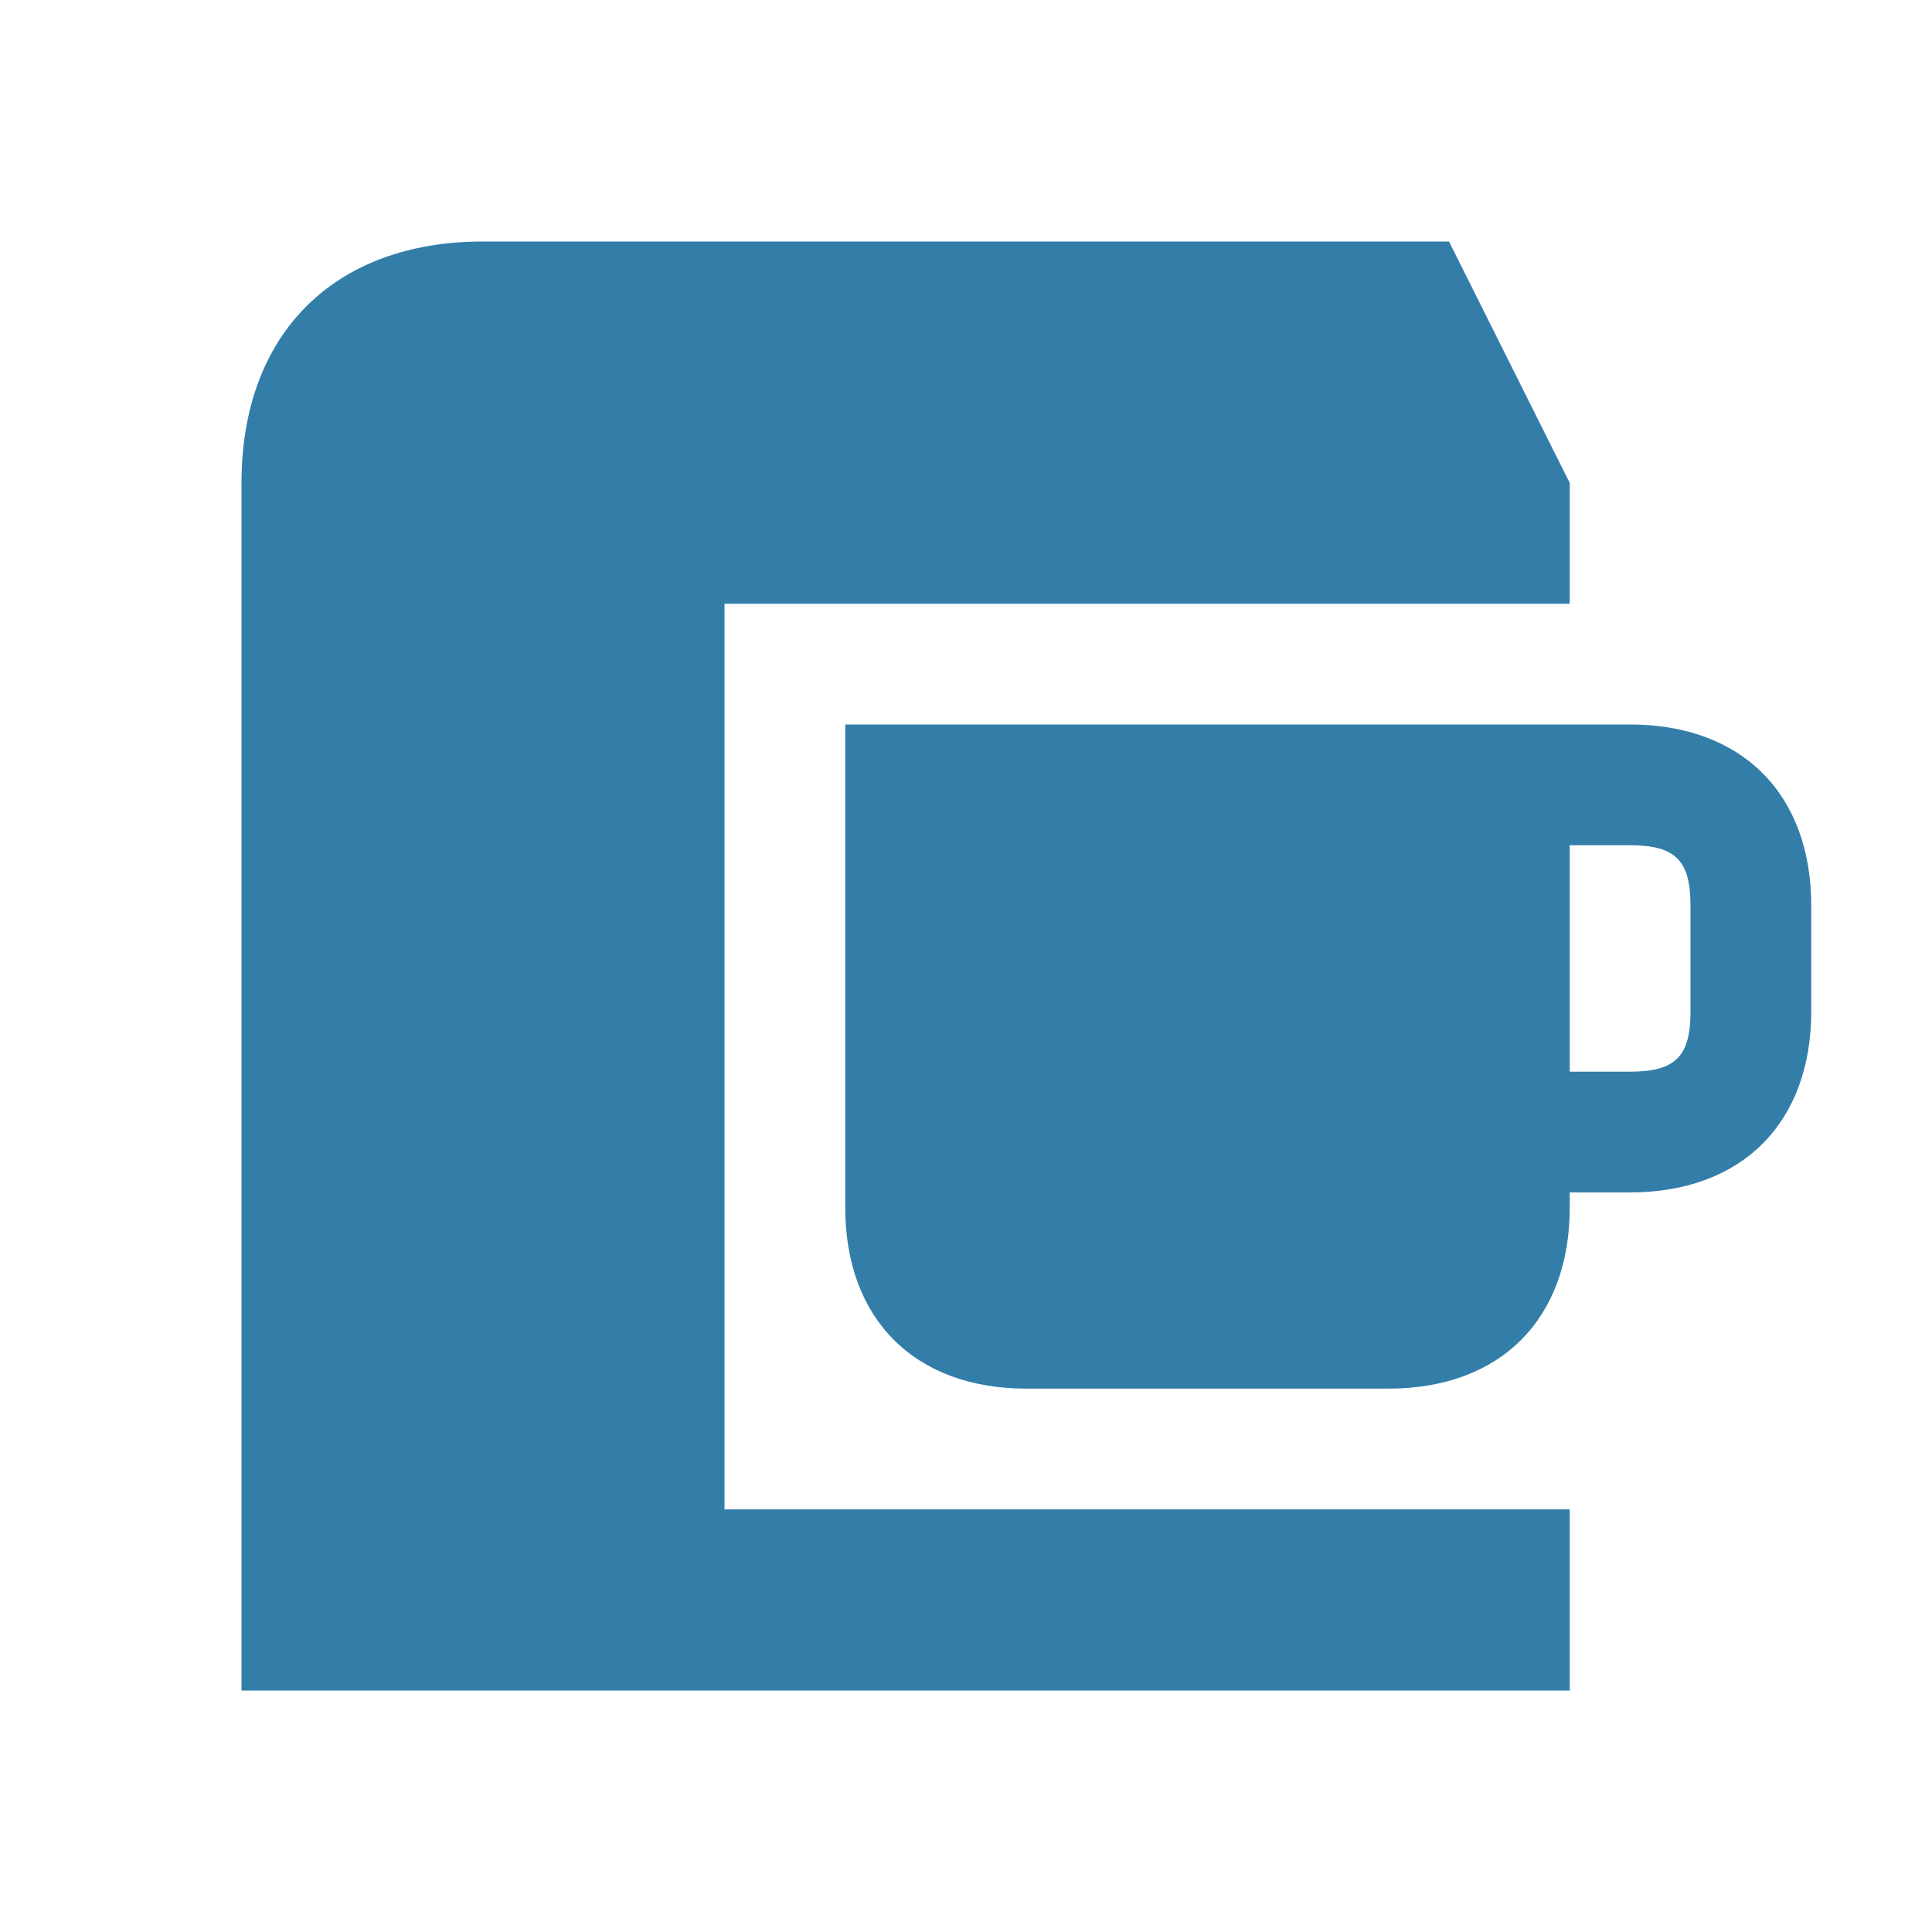
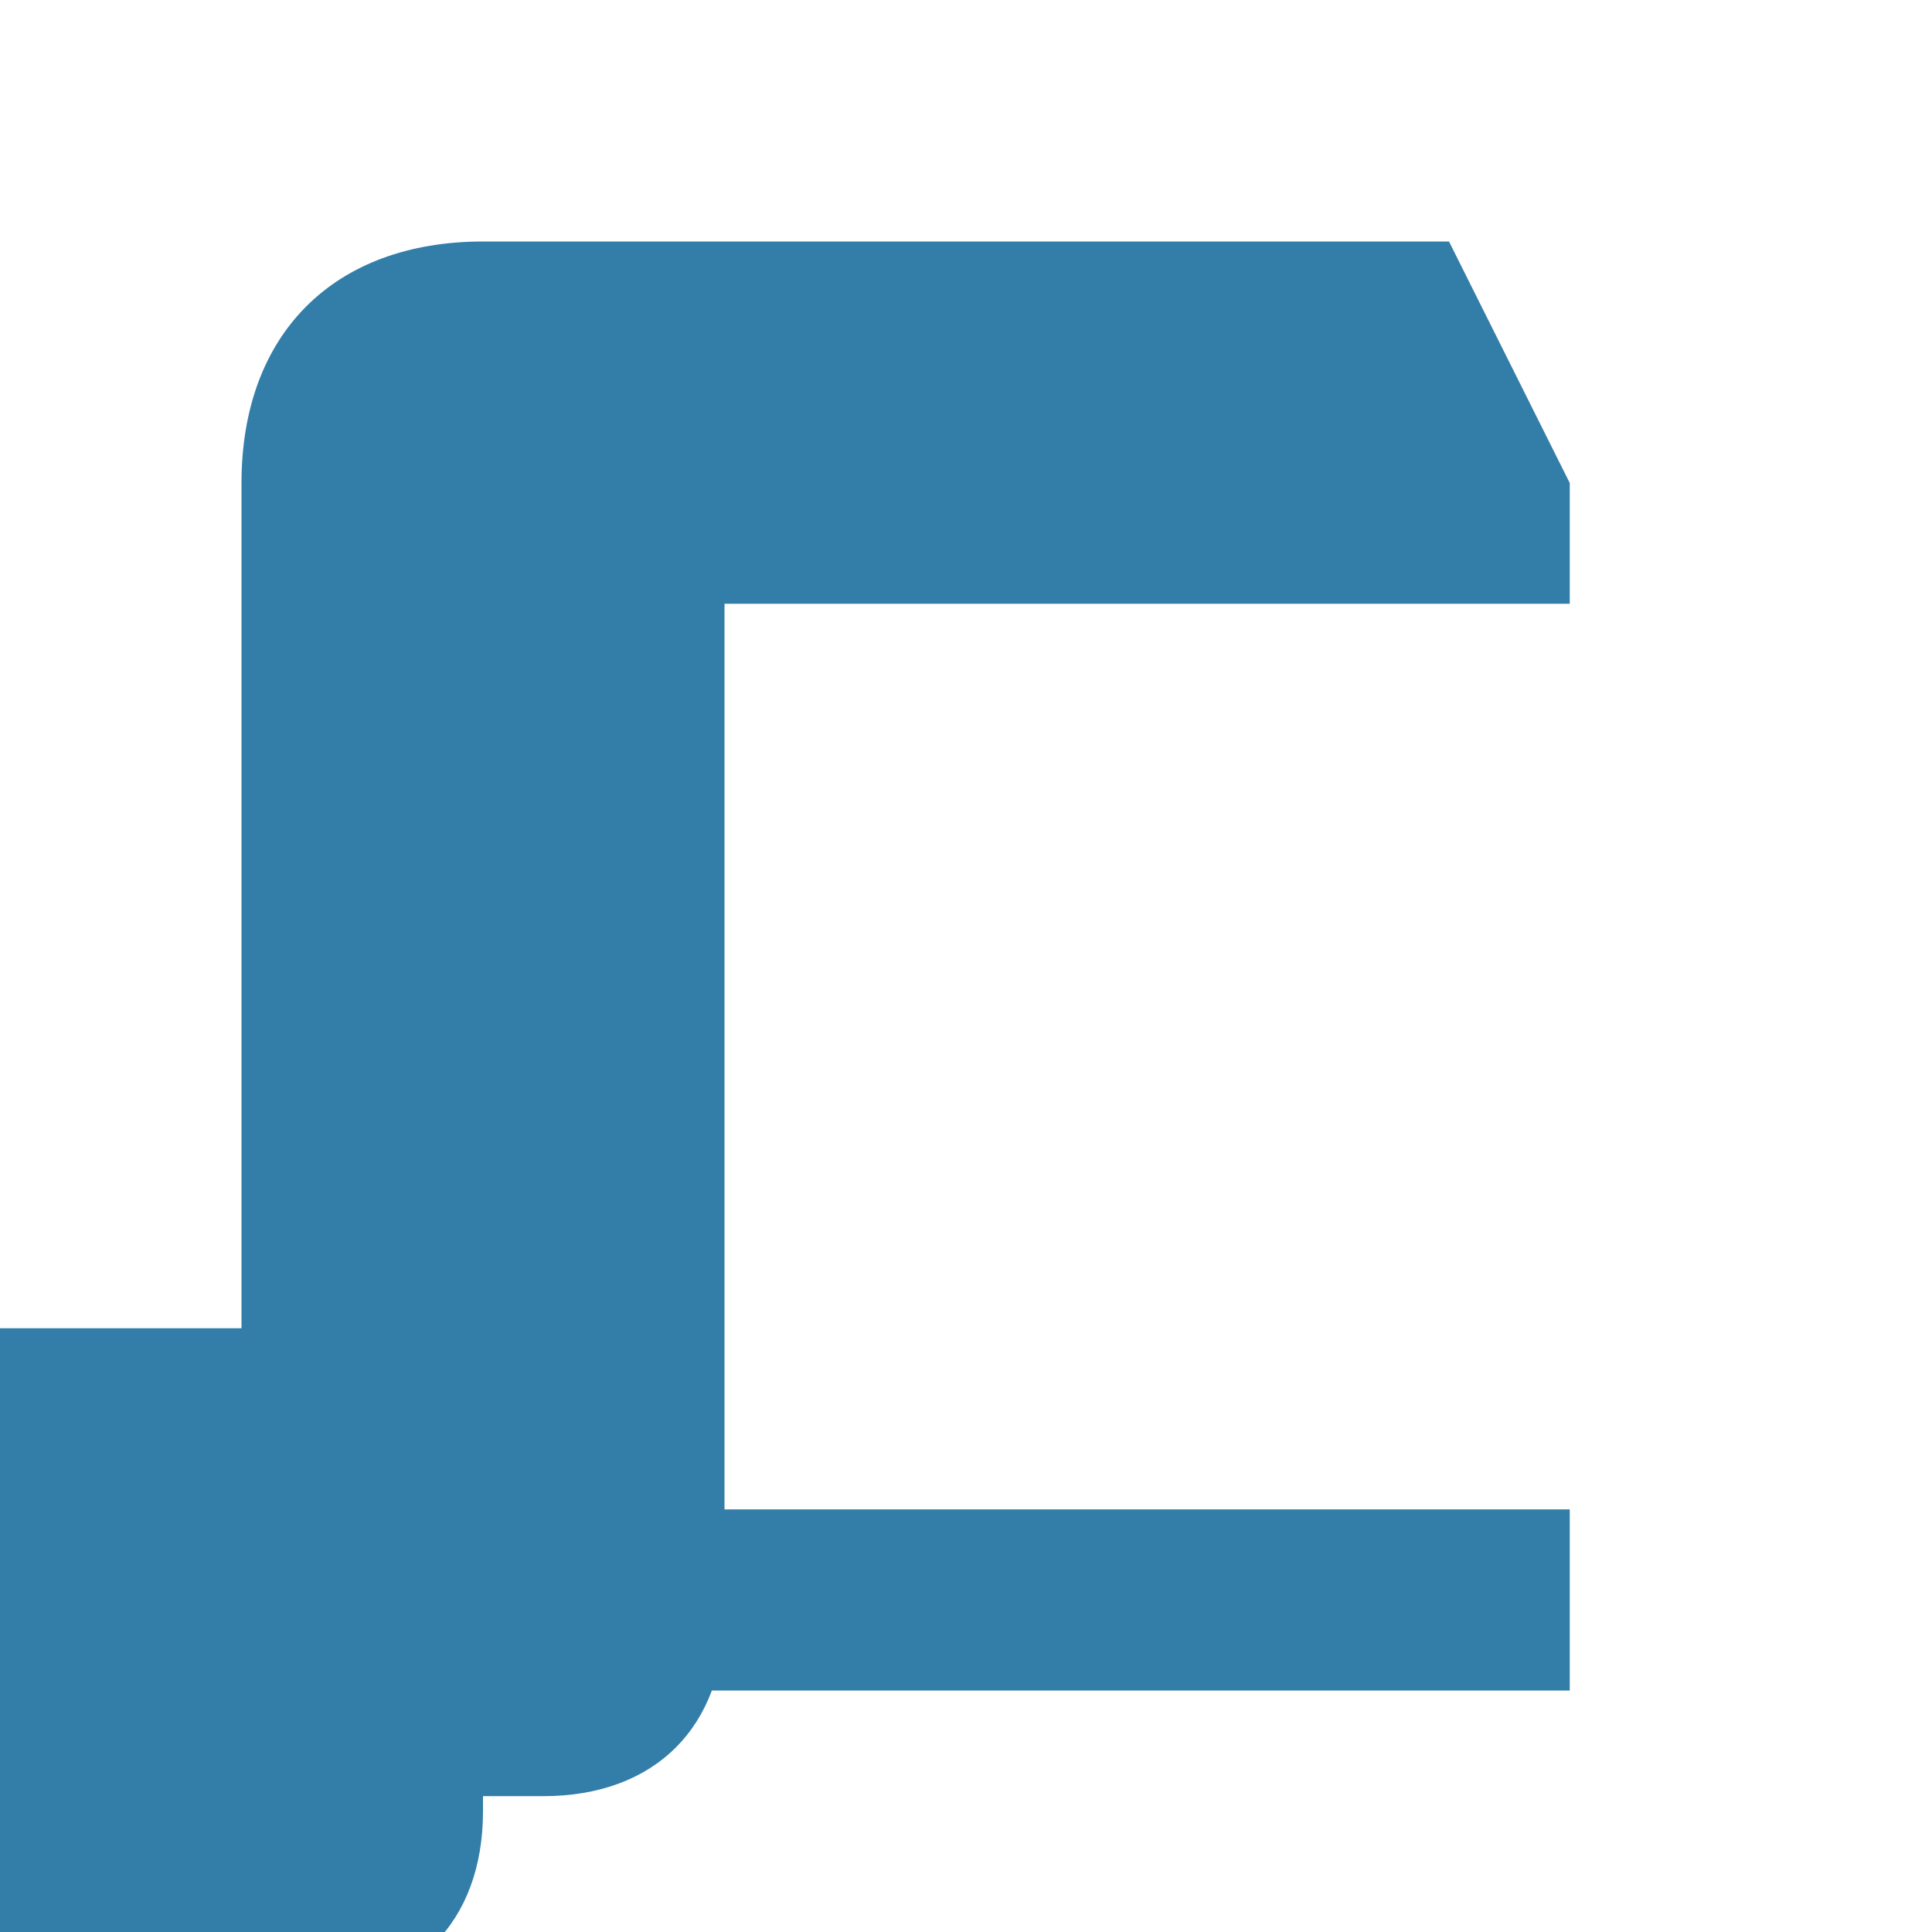
<svg xmlns="http://www.w3.org/2000/svg" viewBox="0 0 64 64">
  <defs fill="#337ea9" />
-   <path d="m24,50h28v6H8V16c0-4.94,3.06-8,8-8h32l4,8v4h-28v30Zm36-20v3.5c0,3.7-2.3,6-6,6h-2v.5c0,3.7-2.3,6-6,6h-12c-3.7,0-6-2.3-6-6v-16h26c3.7,0,6,2.3,6,6Zm-4,0c0-1.5-.5-2-2-2h-2v7.5h2c1.5,0,2-.5,2-2v-3.5Z" fill="#337ea9" />
+   <path d="m24,50h28v6H8V16c0-4.94,3.06-8,8-8h32l4,8v4h-28v30Zv3.5c0,3.7-2.3,6-6,6h-2v.5c0,3.7-2.3,6-6,6h-12c-3.7,0-6-2.3-6-6v-16h26c3.7,0,6,2.3,6,6Zm-4,0c0-1.5-.5-2-2-2h-2v7.5h2c1.5,0,2-.5,2-2v-3.5Z" fill="#337ea9" />
</svg>